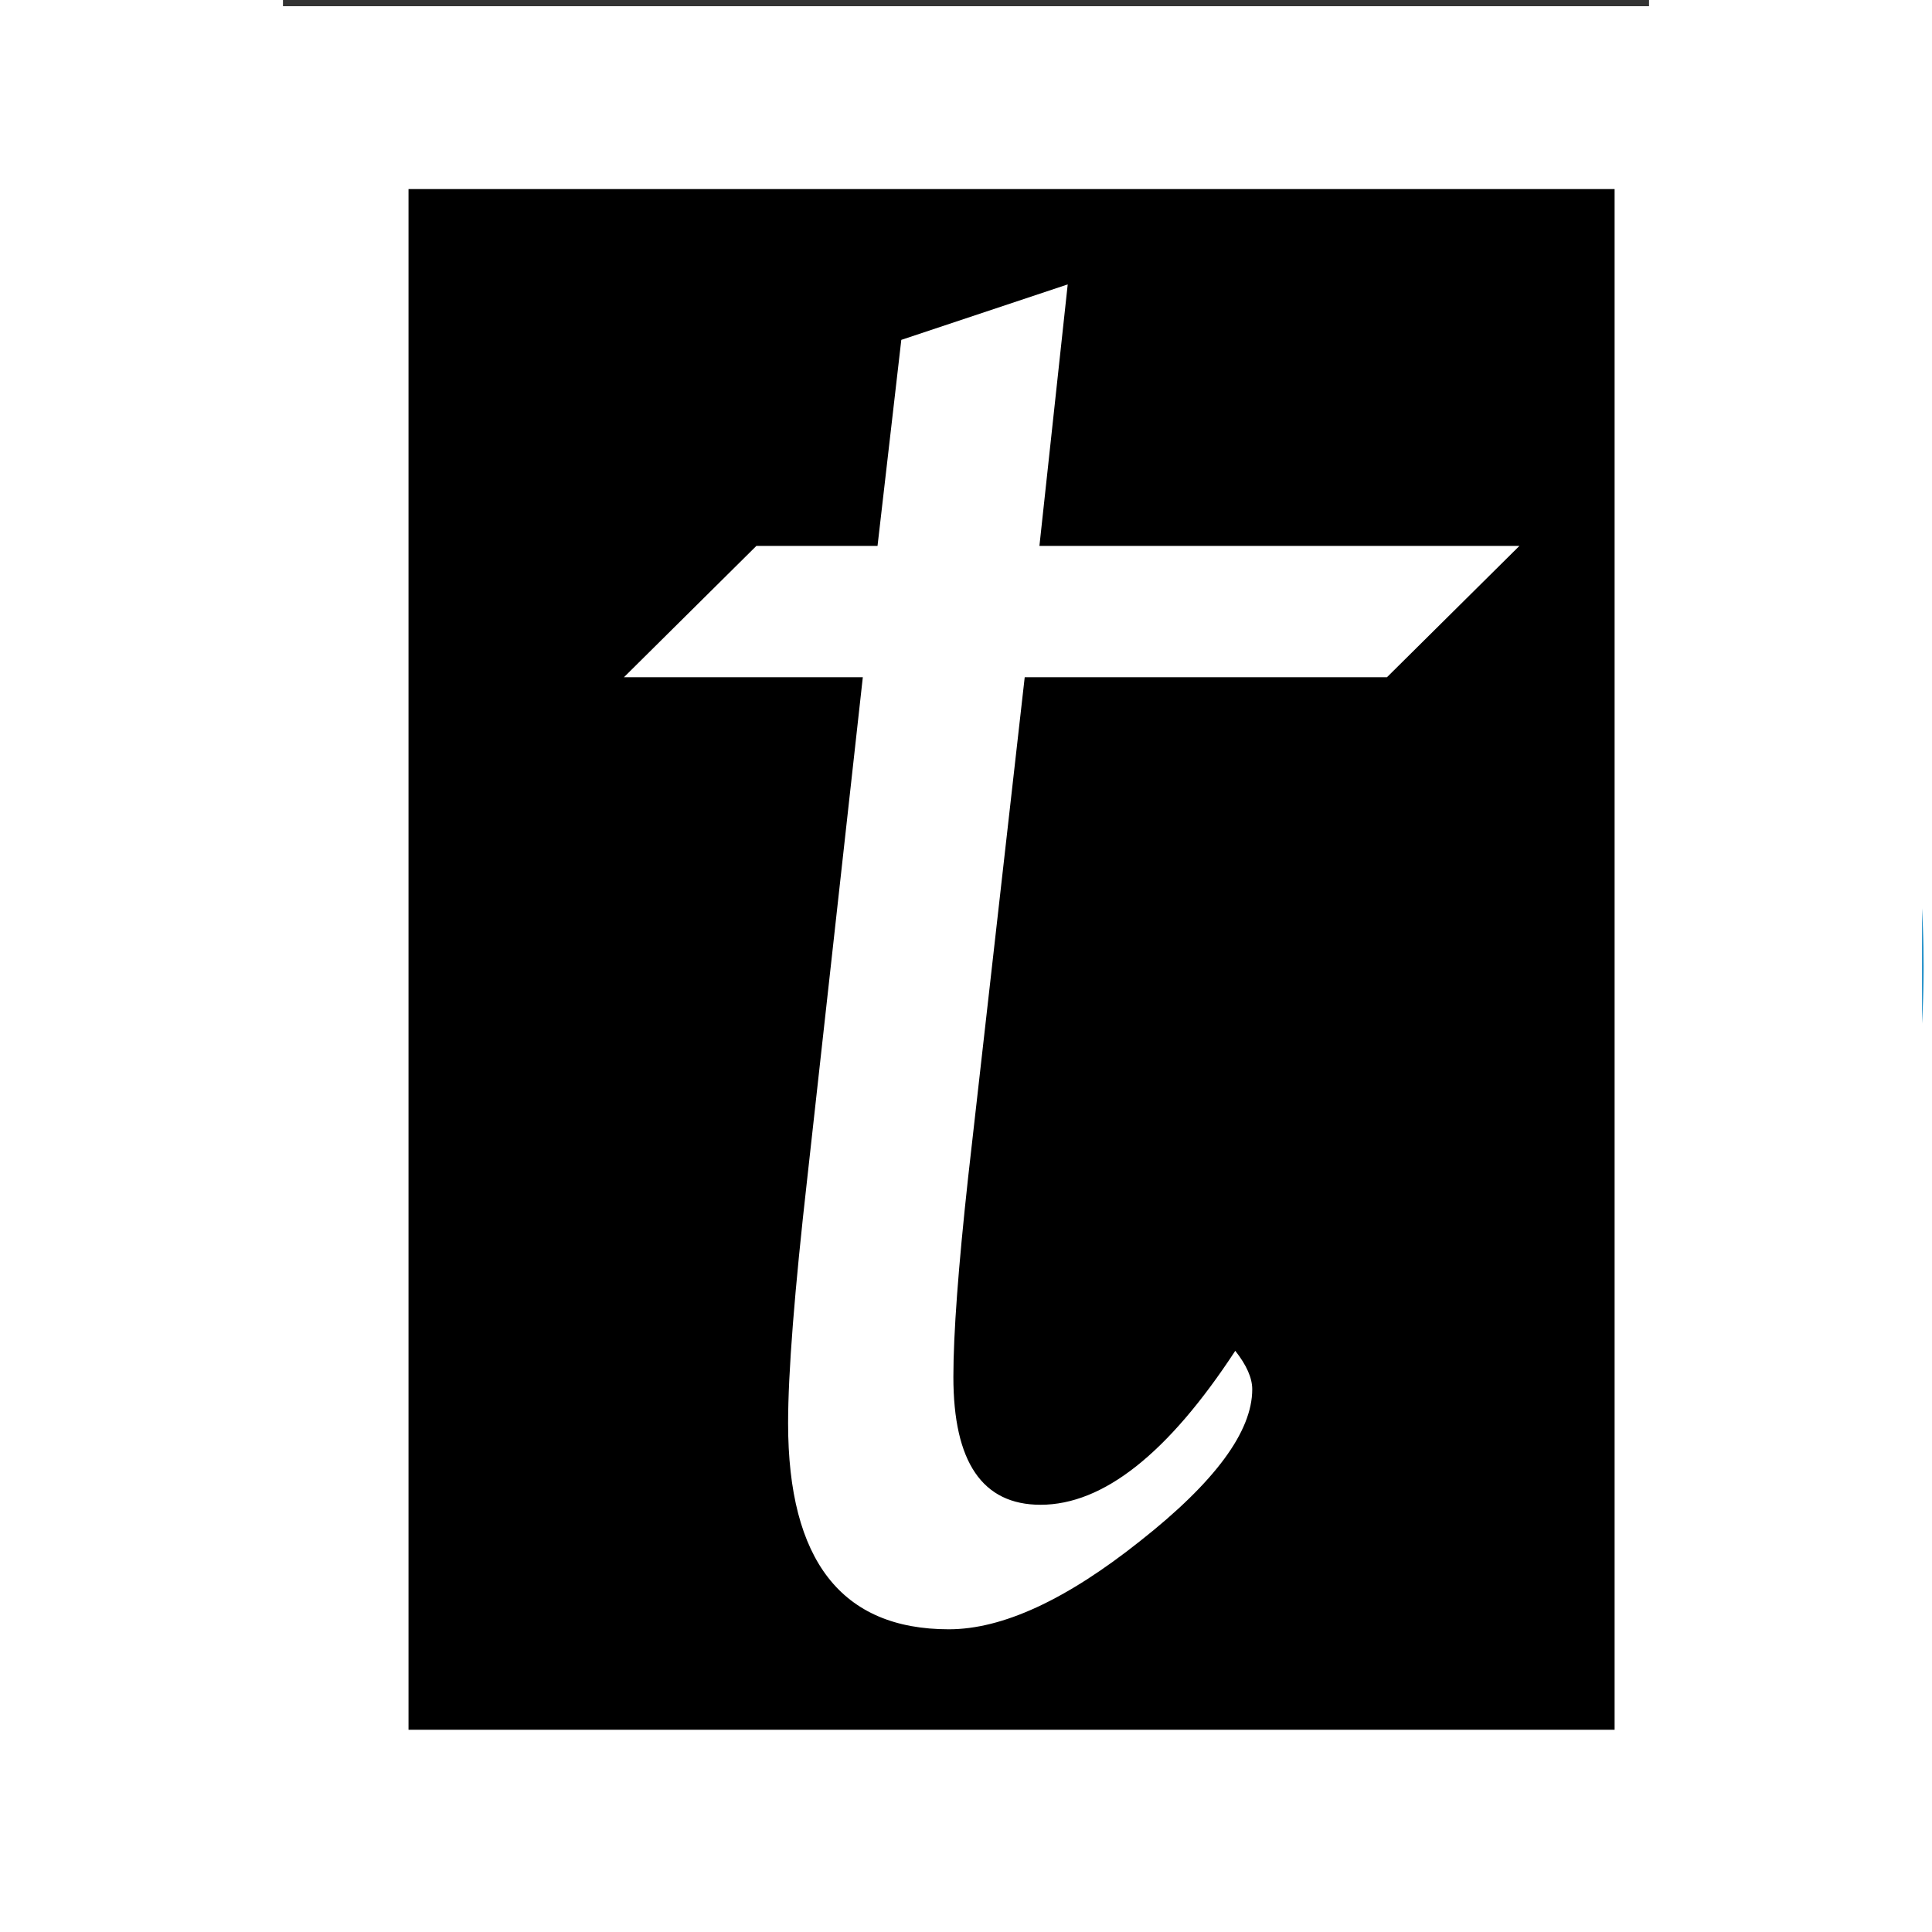
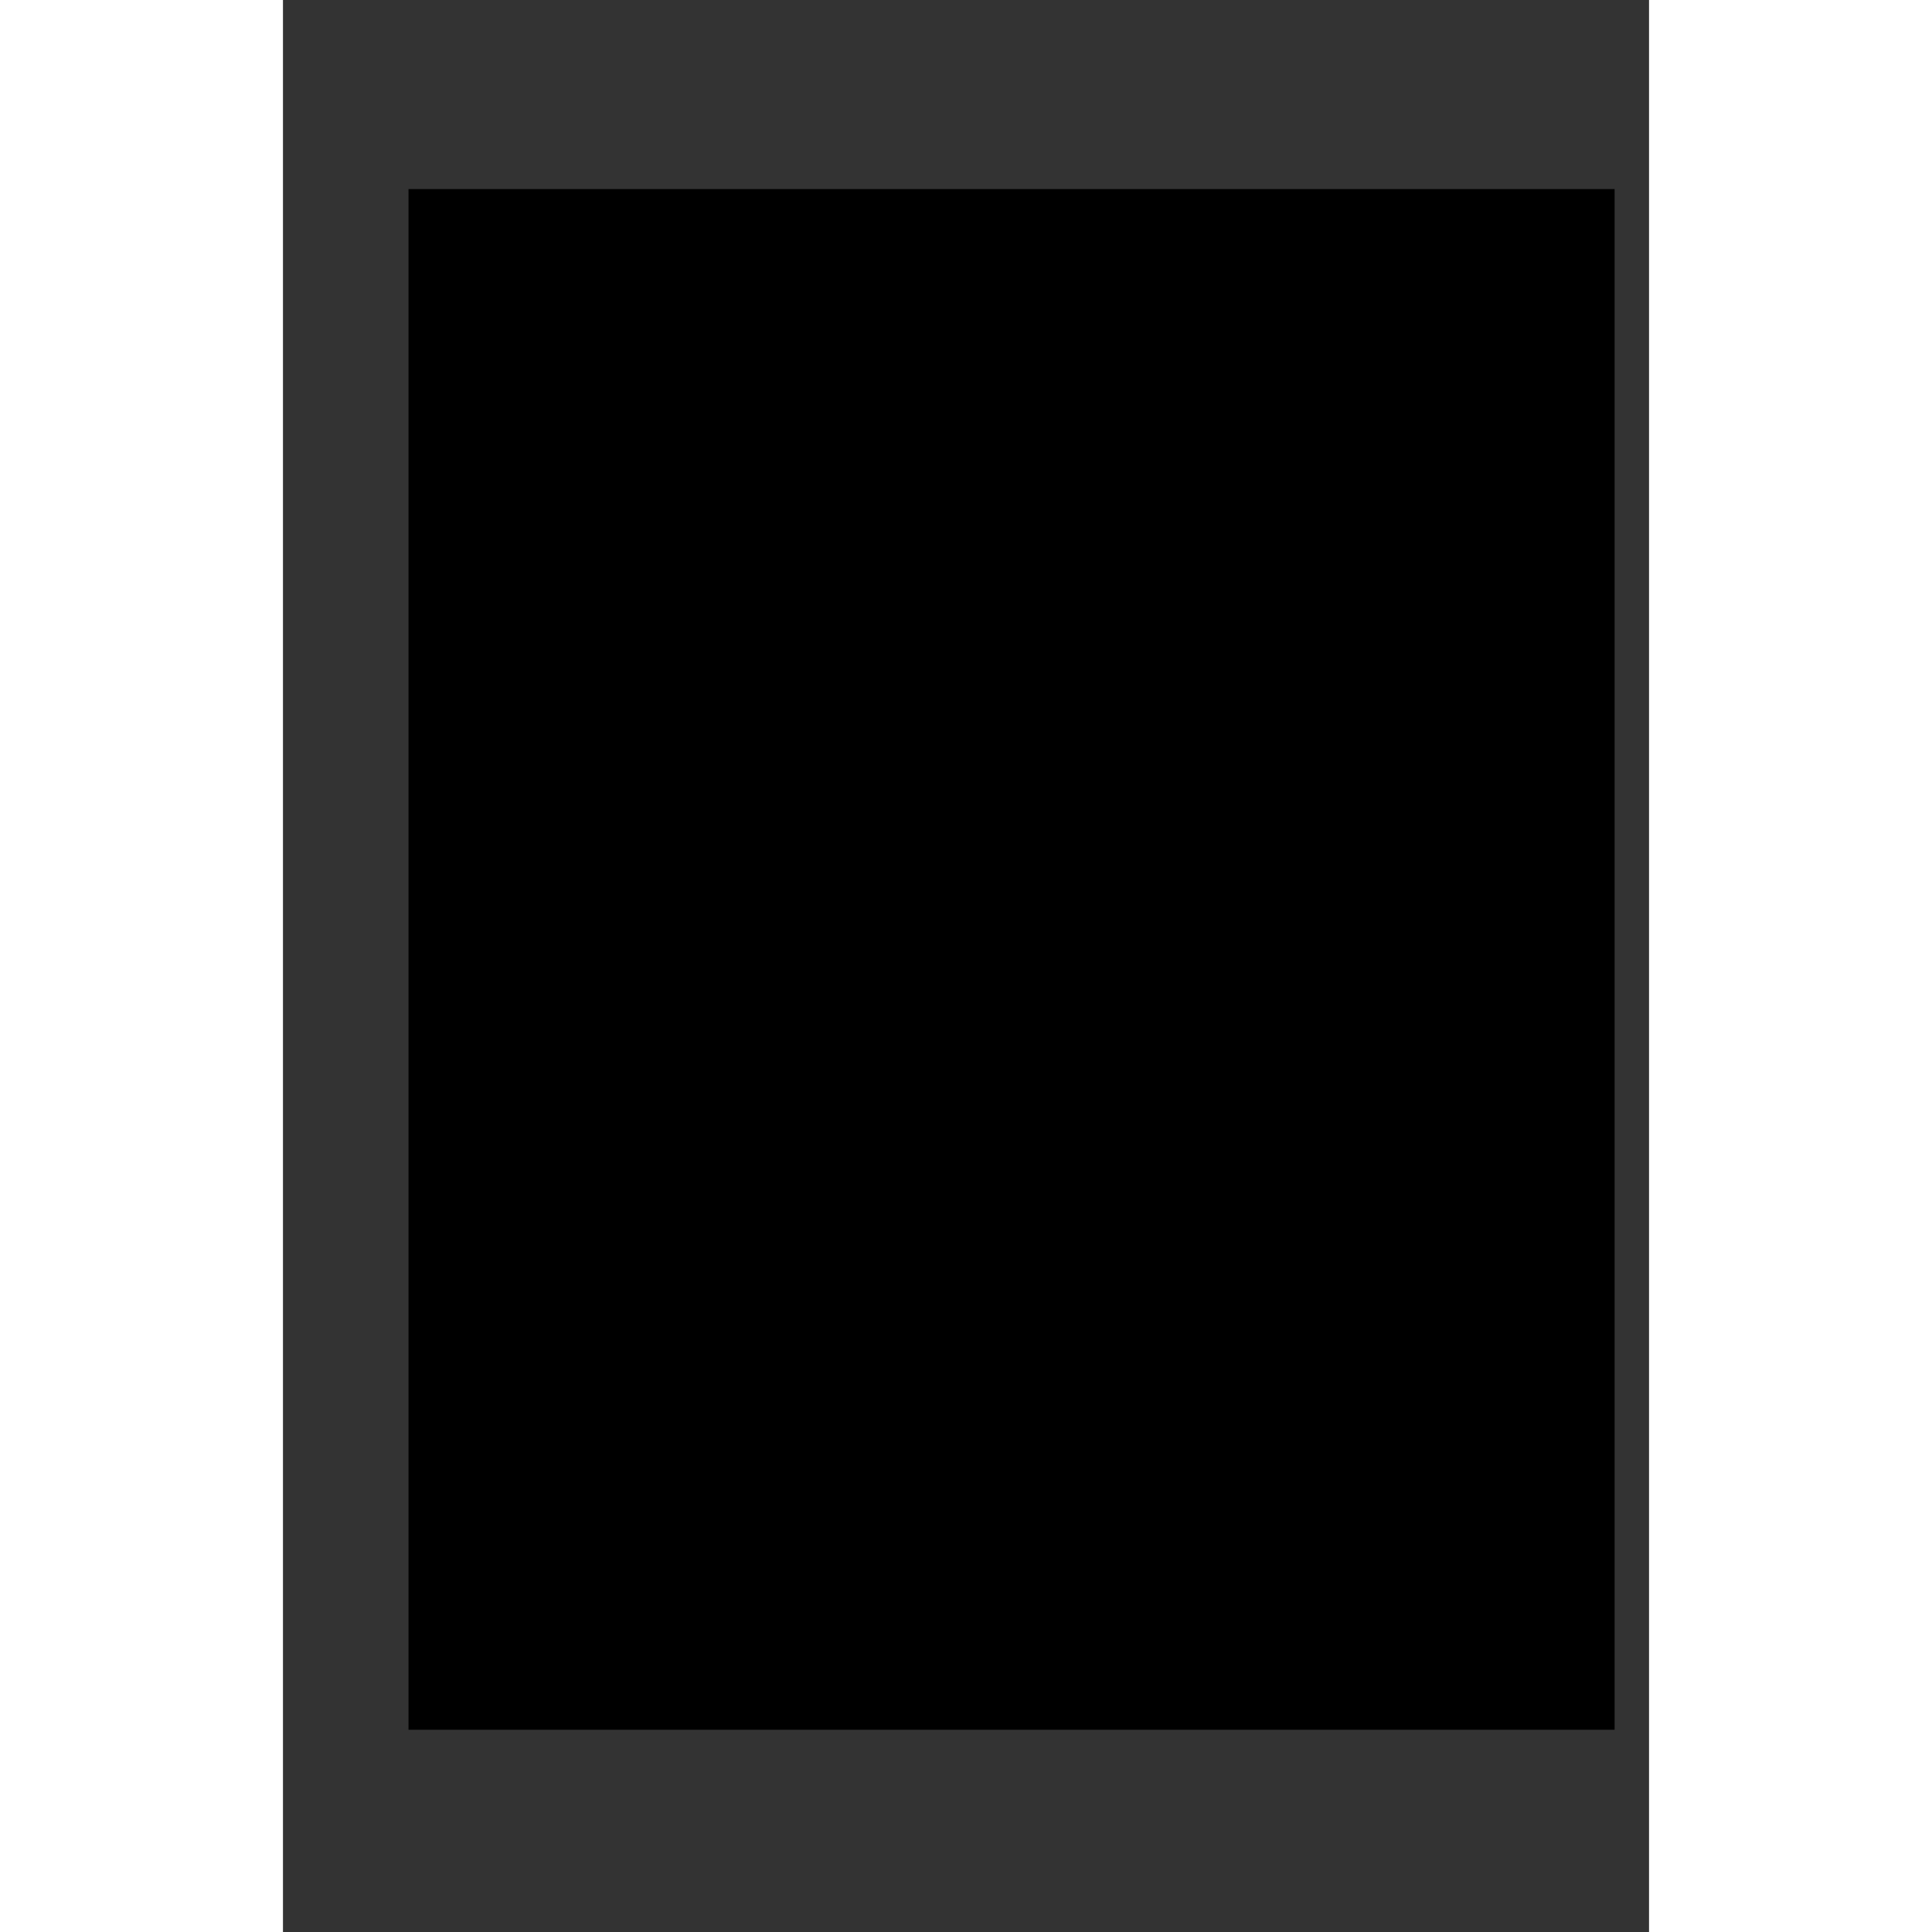
<svg xmlns="http://www.w3.org/2000/svg" version="1.1" id="svg6601" viewBox="0 0 744.094 1052.362" height="150" width="150">
  <rect x="0" y="0" width="744.094" height="1052.362" fill="#333333" stroke="none" />
  <defs id="defs6603" />
  <g id="layer1">
-     <path d="M 893.707,526.181 A 521.659,521.659 0 0 1 374.613,1047.834 521.659,521.659 0 0 1 -149.587,531.312 521.659,521.659 0 0 1 364.352,4.578 521.659,521.659 0 0 1 893.606,515.921" id="path7232" style="opacity:1;fill:#2893cb;fill-opacity:1;fill-rule:nonzero;stroke:#000000;stroke-width:9.043;stroke-linecap:butt;stroke-linejoin:bevel;stroke-opacity:0" />
    <flowRoot transform="matrix(7.016,0,0,7.016,-154.134,0)" style="font-style:normal;font-weight:normal;font-size:40px;line-height:125%;font-family:sans-serif;letter-spacing:0px;word-spacing:0px;fill:#ffffff;fill-opacity:1;stroke:none;stroke-width:1px;stroke-linecap:butt;stroke-linejoin:miter;stroke-opacity:1;" id="flowRoot7234" xml:space="preserve">
      <flowRegion id="flowRegion7236">
-         <rect style="fill:#ffffff;fill-opacity:1" y="0.482" x="-0.302" height="149.518" width="149.518" id="rect7238" />
-       </flowRegion>
+         </flowRegion>
      <flowPara style="font-size:180px" id="flowPara7240">t</flowPara>
    </flowRoot>
    <flowRoot transform="matrix(7.016,0,0,7.016,-154.134,0)" style="font-style:normal;font-weight:normal;font-size:40px;line-height:125%;font-family:sans-serif;letter-spacing:0px;word-spacing:0px;fill:#000000;fill-opacity:1;stroke:none;stroke-width:1px;stroke-linecap:butt;stroke-linejoin:miter;stroke-opacity:1" id="flowRoot7242" xml:space="preserve">
      <flowRegion id="flowRegion7244">
        <rect y="14.679" x="31.716" height="119.614" width="93.637" id="rect7246" />
      </flowRegion>
      <flowPara id="flowPara7248" />
    </flowRoot>
    <g id="flowRoot7250" style="font-style:normal;font-variant:normal;font-weight:500;font-stretch:normal;font-size:180px;line-height:125%;font-family:'Apple Chancery';-inkscape-font-specification:'Apple Chancery, Medium';text-align:start;letter-spacing:0px;word-spacing:0px;writing-mode:lr-tb;text-anchor:start;fill:#000000;fill-opacity:1;stroke:none;stroke-width:1px;stroke-linecap:butt;stroke-linejoin:miter;stroke-opacity:1" transform="matrix(7.016,0,0,7.016,64.502,382.563)">
-       <path id="path4147" style="font-style:normal;font-variant:normal;font-weight:500;font-stretch:normal;font-size:180px;line-height:125%;font-family:'Apple Chancery';-inkscape-font-specification:'Apple Chancery, Medium';text-align:start;writing-mode:lr-tb;text-anchor:start;fill:#ffffff;fill-opacity:1" d="M 48.393,-1.95 43.998,36.898 q -1.143,10.459 -1.143,15.469 0,9.932 6.768,9.932 7.295,0 15.117,-11.953 1.318,1.67 1.318,2.988 0,4.922 -8.701,11.777 -8.613,6.855 -14.854,6.855 -12.48,0 -12.48,-15.996 0,-5.889 1.494,-19.072 l 4.307,-38.848 -18.545,0 L 27.562,-12.145 l 9.404,0 1.846,-15.996 12.92,-4.307 -2.197,20.303 37.266,0 -10.283,10.195 -28.125,0 z" />
-     </g>
+       </g>
  </g>
</svg>